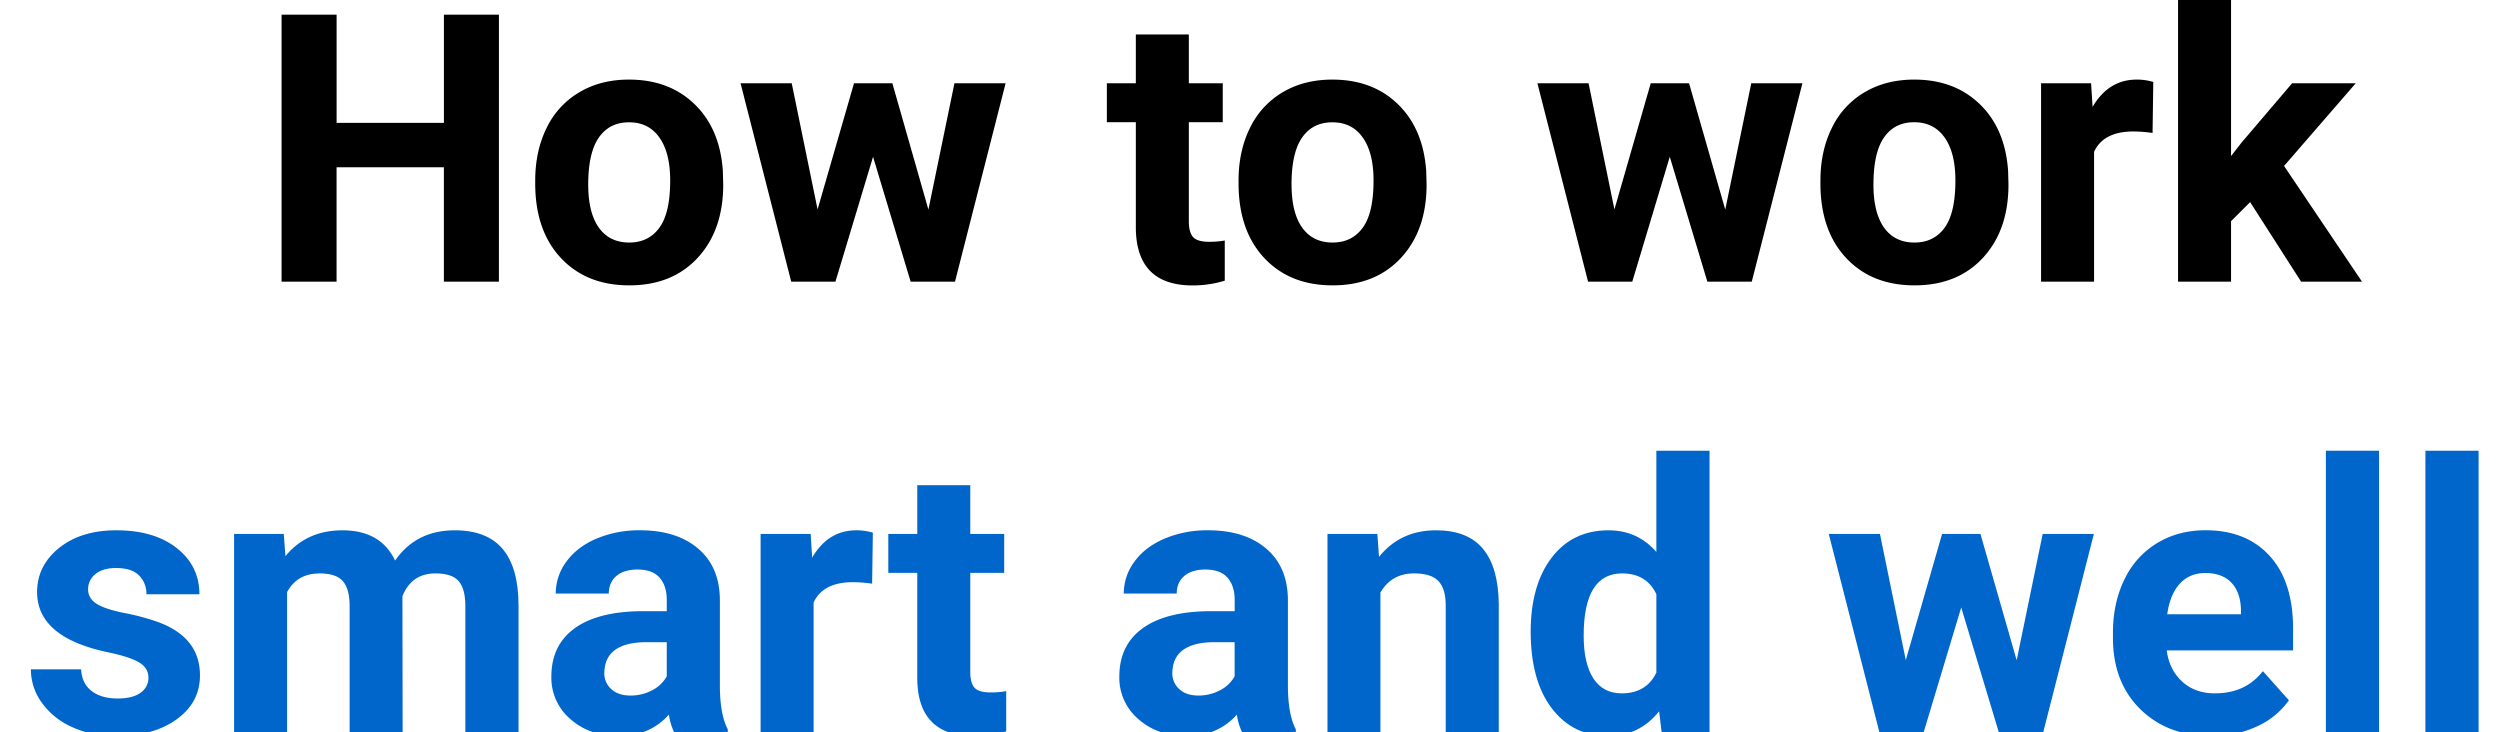
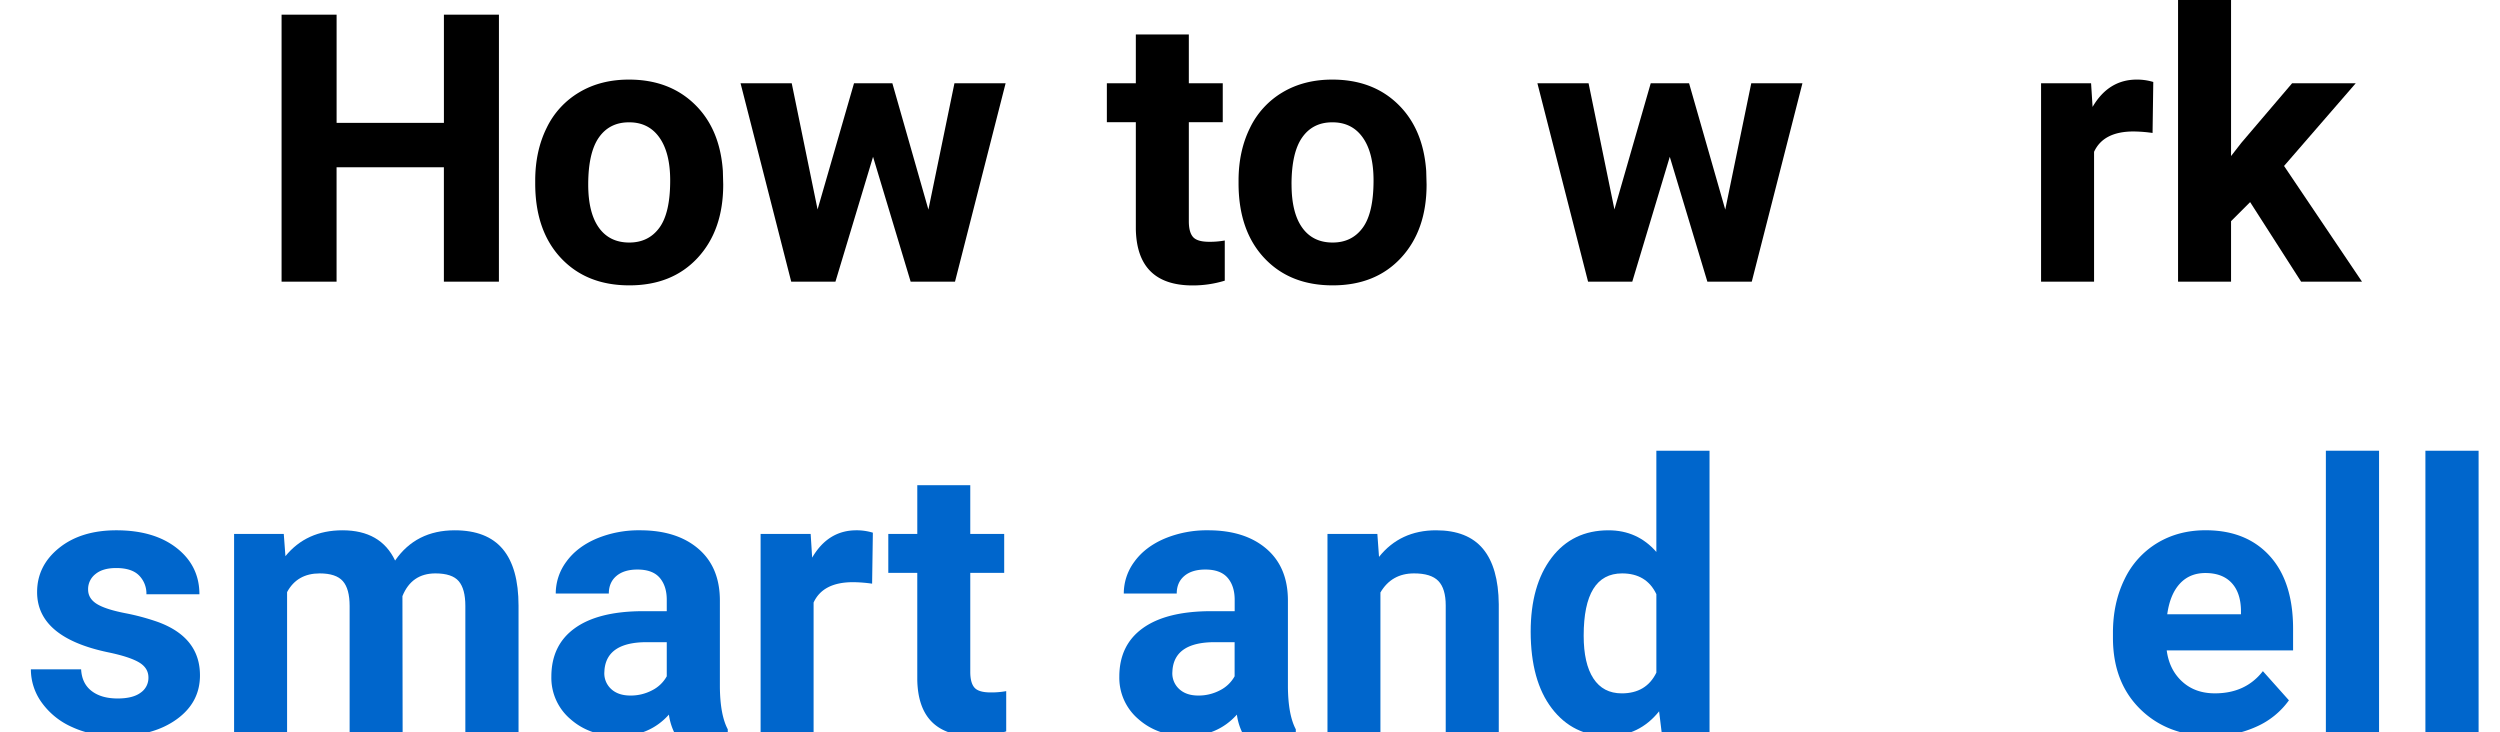
<svg xmlns="http://www.w3.org/2000/svg" viewBox="0 0 1677.36 491.4">
  <defs>
    <style>.cls-1{fill:#06c;}</style>
  </defs>
  <path d="M334.74,189H297.82V112.22h-72V189H188.92V9.84h36.92v72.6h72V9.84h36.92Z" />
  <path d="M359.1,121.2q0-19.82,7.63-35.31a55.77,55.77,0,0,1,22-24Q403,53.4,422,53.4q26.94,0,44,16.49t19,44.79l.24,9.11q0,30.63-17.1,49.15t-45.9,18.52q-28.79,0-46-18.46T359.1,122.8Zm35.56,2.53q0,19,7.14,29t20.42,10q12.91,0,20.18-9.92t7.26-31.73q0-18.61-7.26-28.84T422,82.07q-13.05,0-20.18,10.17T394.66,123.73Z" />
  <path d="M622.91,140.64l17.47-84.78h34.33L640.75,189H611l-25.23-83.79L560.53,189H530.87l-34-133.14h34.33l17.35,84.66L573,55.86h25.72Z" />
  <path d="M797.64,23.13V55.86H820.4V82H797.64v66.44c0,4.93.94,8.45,2.83,10.59s5.49,3.2,10.83,3.2a56.08,56.08,0,0,0,10.45-.87v26.95a73.28,73.28,0,0,1-21.53,3.2q-37.41,0-38.14-37.77V82H742.64V55.86h19.44V23.13Z" />
  <path d="M831,121.2q0-19.82,7.63-35.31a55.86,55.86,0,0,1,22-24q14.32-8.49,33.28-8.49,27,0,44,16.49t19,44.79l.25,9.11q0,30.63-17.11,49.15t-45.89,18.52q-28.8,0-46-18.46T831,122.8Zm35.56,2.53q0,19,7.14,29t20.43,10q12.92,0,20.18-9.92t7.26-31.73q0-18.61-7.26-28.84T893.86,82.07q-13.05,0-20.18,10.17T866.54,123.73Z" />
  <path d="M1157.55,140.64,1175,55.86h34.33l-34,133.14h-29.78l-25.22-83.79L1095.16,189h-29.65l-34-133.14h34.33l17.35,84.66,24.36-84.66h25.72Z" />
-   <path d="M1221.41,121.2q0-19.82,7.63-35.31a55.83,55.83,0,0,1,22-24q14.34-8.49,33.29-8.49,26.94,0,44,16.49t19,44.79l.24,9.11q0,30.63-17.1,49.15t-45.9,18.52q-28.79,0-46-18.46t-17.17-50.2Zm35.56,2.53q0,19,7.14,29t20.42,10q12.93,0,20.18-9.92t7.26-31.73q0-18.61-7.26-28.84t-20.42-10.23q-13.05,0-20.18,10.17T1257,123.73Z" />
  <path d="M1444.25,89.21a96.13,96.13,0,0,0-12.8-1q-20.17,0-26.45,13.66V189h-35.56V55.86H1403l1,15.88q10.71-18.34,29.66-18.34a37.45,37.45,0,0,1,11.07,1.6Z" />
  <path d="M1509.71,135.6l-12.8,12.79V189h-35.56V0h35.56V104.71l6.89-8.86,34.09-40h42.69l-48.11,55.5,52.3,77.64h-40.85Z" />
  <path class="cls-1" d="M99.59,454.61q0-6.53-6.46-10.28t-20.73-6.7q-47.51-10-47.5-40.36,0-17.72,14.71-29.59T78.06,355.8q25.35,0,40.54,11.94t15.2,31H98.24a17.23,17.23,0,0,0-4.92-12.62q-4.92-5-15.38-5-9,0-13.91,4.06a12.82,12.82,0,0,0-4.92,10.34q0,5.9,5.6,9.53t18.89,6.28a153,153,0,0,1,22.39,6q28.17,10.34,28.18,35.8,0,18.21-15.63,29.47T78.18,493.86q-16.73,0-29.71-6A49.76,49.76,0,0,1,28.1,471.53a38,38,0,0,1-7.38-22.46H54.43q.49,9.48,7,14.52t17.47,5.05q10.22,0,15.44-3.88A12,12,0,0,0,99.59,454.61Z" />
  <path class="cls-1" d="M190.4,358.26l1.11,14.89q14.15-17.34,38.27-17.35,25.71,0,35.31,20.3,14-20.3,40-20.3,21.66,0,32.24,12.61t10.58,38v85H312.22V406.5q0-11.33-4.43-16.55t-15.63-5.23q-16,0-22.15,15.26l.13,91.42H234.58V406.62q0-11.56-4.56-16.73t-15.5-5.17q-15.14,0-21.9,12.55V491.4H157.06V358.26Z" />
  <path class="cls-1" d="M452.37,491.4a39.57,39.57,0,0,1-3.57-11.94q-12.92,14.4-33.59,14.4-19.57,0-32.42-11.32A36.39,36.39,0,0,1,369.93,454q0-21.15,15.69-32.48T431,410.07h16.36v-7.63q0-9.24-4.73-14.77t-14.95-5.54q-9,0-14.09,4.31t-5.11,11.81H372.88A35.73,35.73,0,0,1,380,376.84q7.13-9.84,20.18-15.44a73.54,73.54,0,0,1,29.28-5.6q24.61,0,39.07,12.37T483,402.93v57.71q.12,18.94,5.29,28.67v2.09ZM423,466.67a30.61,30.61,0,0,0,14.52-3.51,23,23,0,0,0,9.84-9.41V430.86H434q-26.7,0-28.42,18.46l-.12,2.09a14.22,14.22,0,0,0,4.67,10.95Q414.84,466.67,423,466.67Z" />
  <path class="cls-1" d="M585.14,391.61a96.25,96.25,0,0,0-12.8-1q-20.19,0-26.46,13.66V491.4H510.32V358.26h33.59l1,15.88q10.71-18.34,29.65-18.34a37.52,37.52,0,0,1,11.08,1.6Z" />
  <path class="cls-1" d="M651,325.53v32.73h22.76v26.09H651v66.44c0,4.93.94,8.45,2.83,10.59s5.49,3.2,10.82,3.2a56.11,56.11,0,0,0,10.46-.87v27a73.28,73.28,0,0,1-21.53,3.2q-37.41,0-38.14-37.77V384.35H596V358.26h19.45V325.53Z" />
  <path class="cls-1" d="M833.44,491.4a39.3,39.3,0,0,1-3.56-11.94q-12.93,14.4-33.6,14.4-19.56,0-32.42-11.32A36.42,36.42,0,0,1,751,454q0-21.15,15.69-32.48T812,410.07H828.4v-7.63q0-9.24-4.74-14.77t-14.95-5.54q-9,0-14.09,4.31t-5.1,11.81H754a35.72,35.72,0,0,1,7.13-21.41q7.14-9.84,20.18-15.44a73.62,73.62,0,0,1,29.29-5.6q24.6,0,39.06,12.37t14.46,34.76v57.71q.12,18.94,5.29,28.67v2.09ZM804,466.67a30.64,30.64,0,0,0,14.52-3.51,23.05,23.05,0,0,0,9.84-9.41V430.86H815.11q-26.7,0-28.42,18.46l-.13,2.09a14.23,14.23,0,0,0,4.68,10.95Q795.92,466.67,804,466.67Z" />
  <path class="cls-1" d="M924.13,358.26l1.11,15.38q14.26-17.83,38.26-17.84,21.16,0,31.5,12.43t10.59,37.16v86H970V406.25q0-11.31-4.93-16.43t-16.36-5.1q-15,0-22.52,12.8V491.4H890.66V358.26Z" />
  <path class="cls-1" d="M1027,423.85q0-31.14,14-49.59t38.21-18.46q19.44,0,32.11,14.52V302.4H1147v189h-32.12l-1.72-14.15q-13.29,16.61-34.21,16.61-23.51,0-37.71-18.52T1027,423.85Zm35.56,2.64q0,18.74,6.52,28.72t19,10q16.48,0,23.25-13.92V398.64q-6.65-13.92-23-13.92Q1062.56,384.72,1062.56,426.49Z" />
-   <path class="cls-1" d="M1353.07,443l17.47-84.78h34.33l-34,133.14h-29.77l-25.23-83.8-25.22,83.8H1261l-34-133.14h34.33l17.35,84.66,24.36-84.66h25.72Z" />
  <path class="cls-1" d="M1483.75,493.86q-29.3,0-47.68-18T1417.67,428v-3.44q0-20.05,7.75-35.87a57,57,0,0,1,22-24.37q14.2-8.55,32.42-8.55,27.32,0,43,17.23t15.69,48.85V436.4h-84.78q1.72,13,10.4,20.92t22,7.87q20.55,0,32.12-14.89l17.47,19.57A53.31,53.31,0,0,1,1514,487.52,71,71,0,0,1,1483.75,493.86Zm-4.06-109.39q-10.59,0-17.17,7.17t-8.43,20.52h49.47v-2.85q-.25-11.87-6.4-18.35T1479.69,384.47Z" />
  <path class="cls-1" d="M1596.21,491.4h-35.68v-189h35.68Z" />
  <path class="cls-1" d="M1663,491.4h-35.69v-189H1663Z" />
</svg>